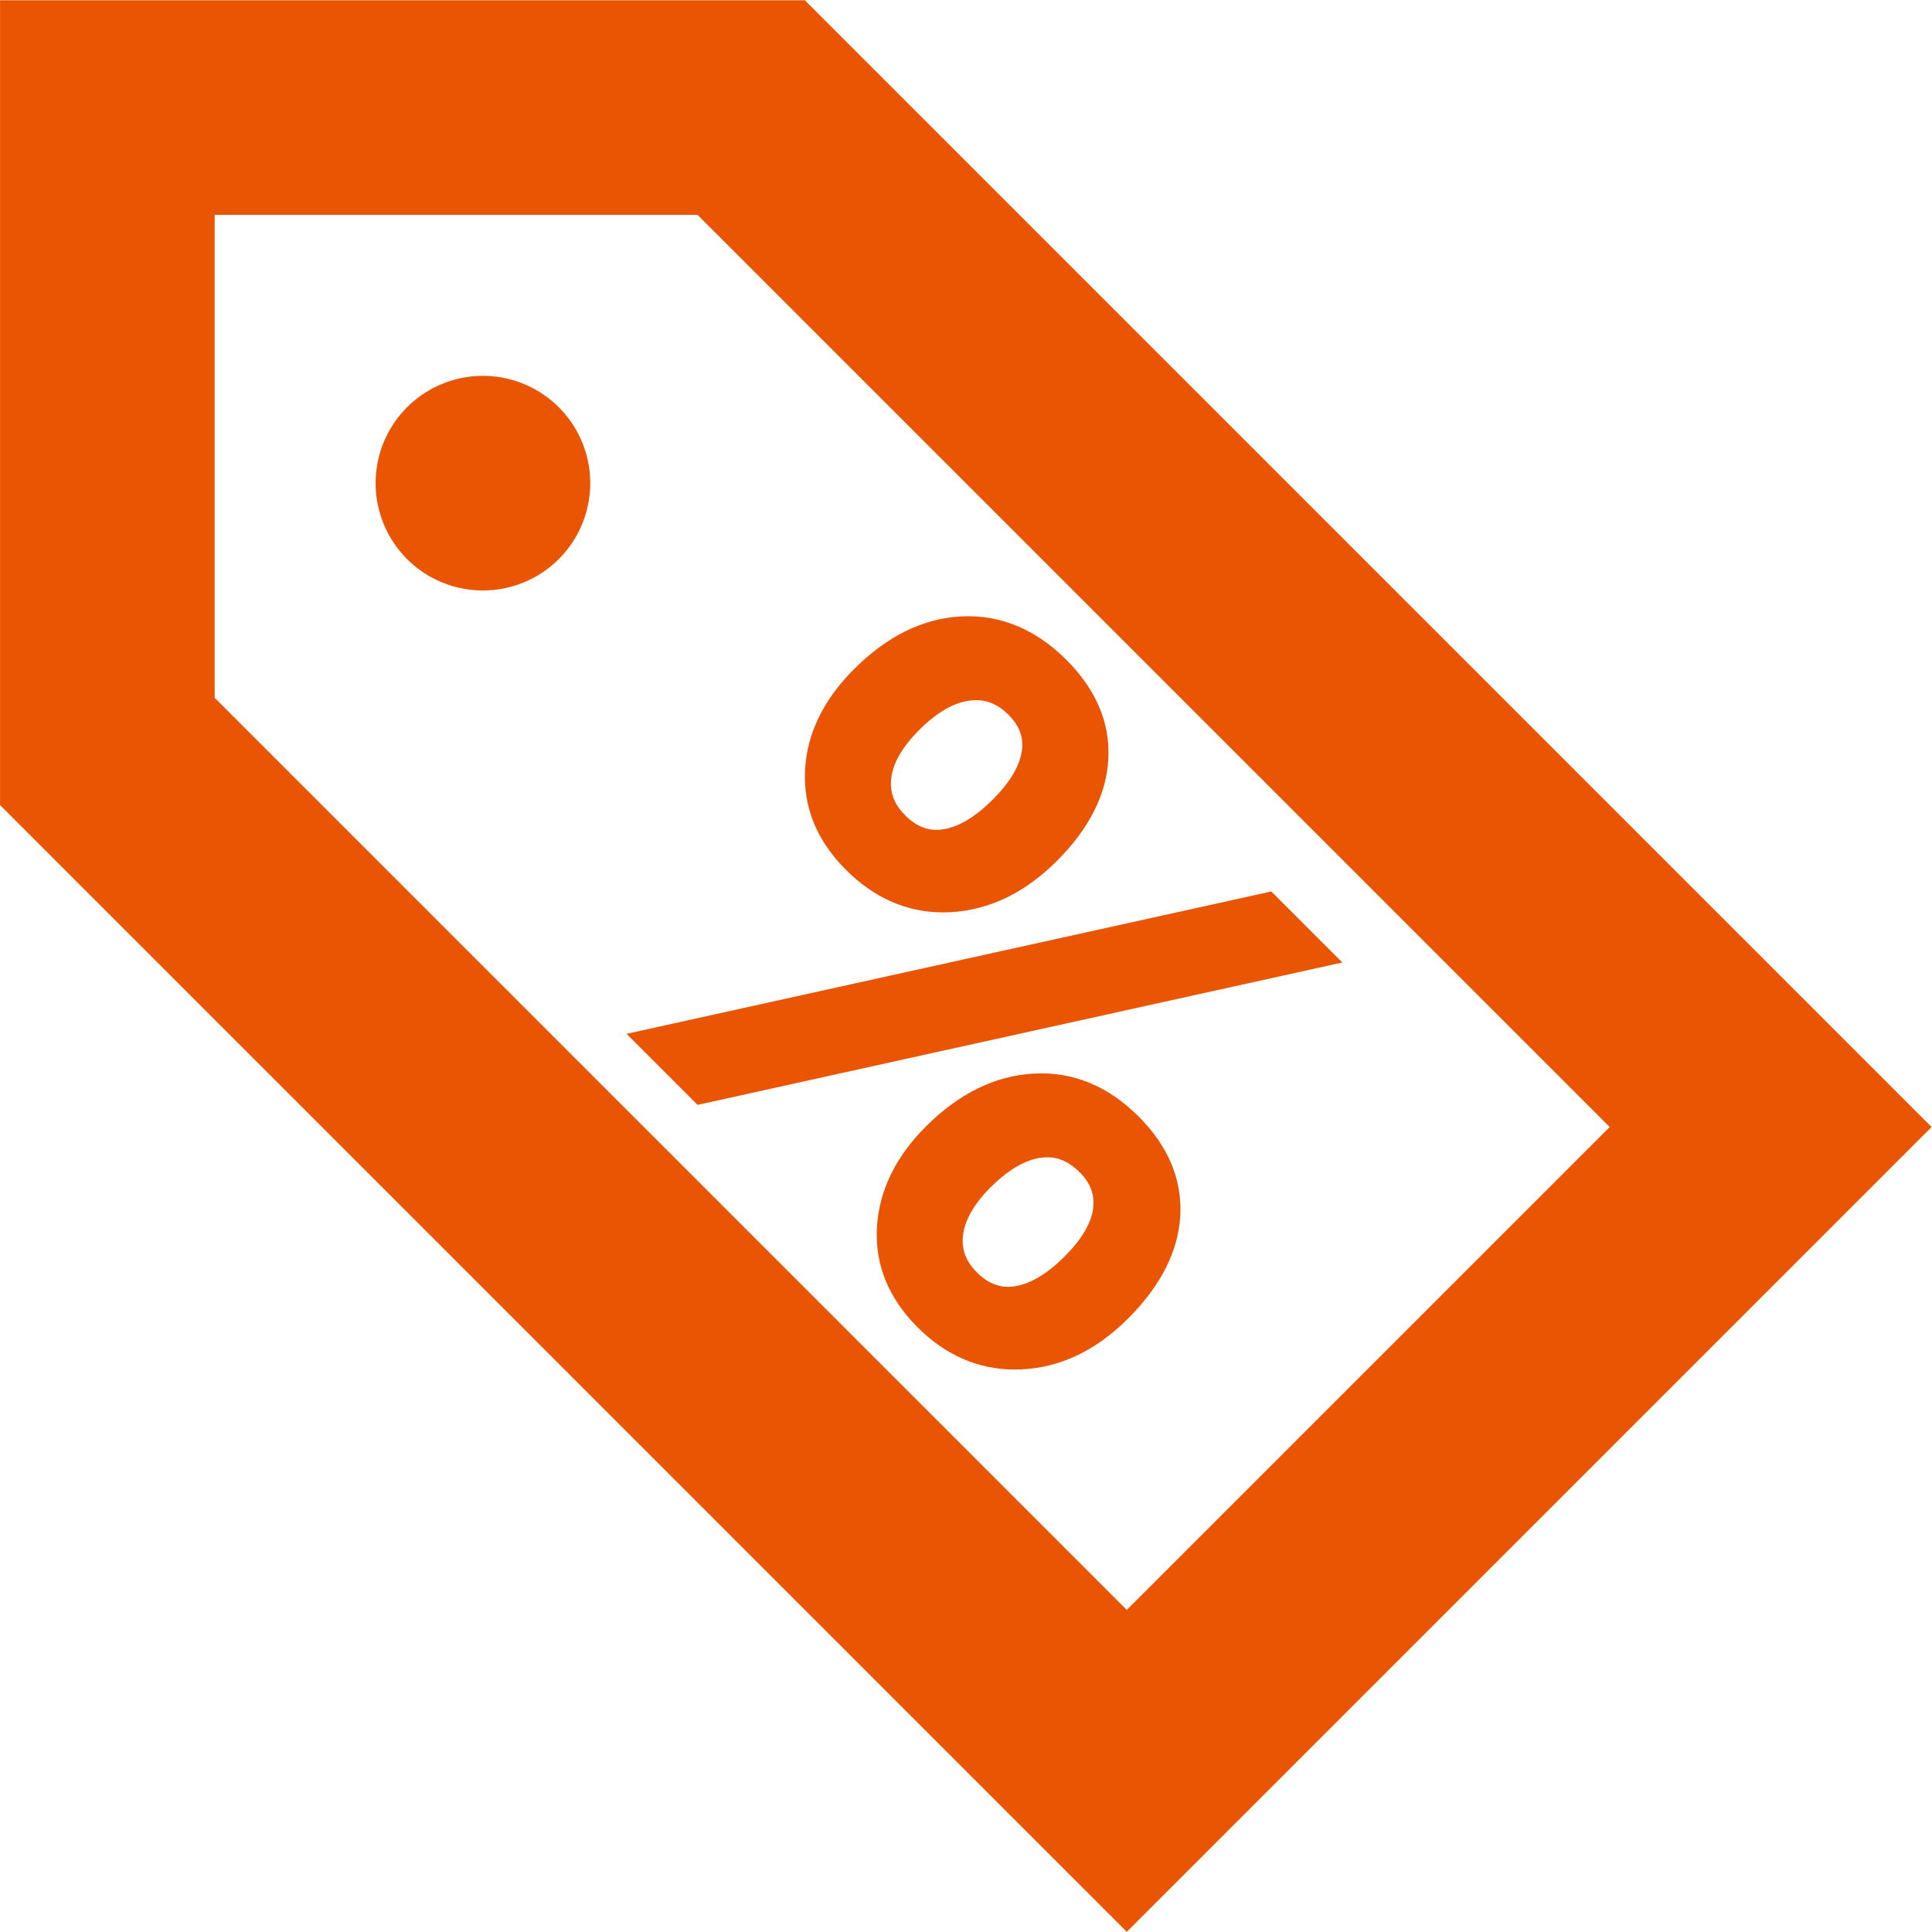
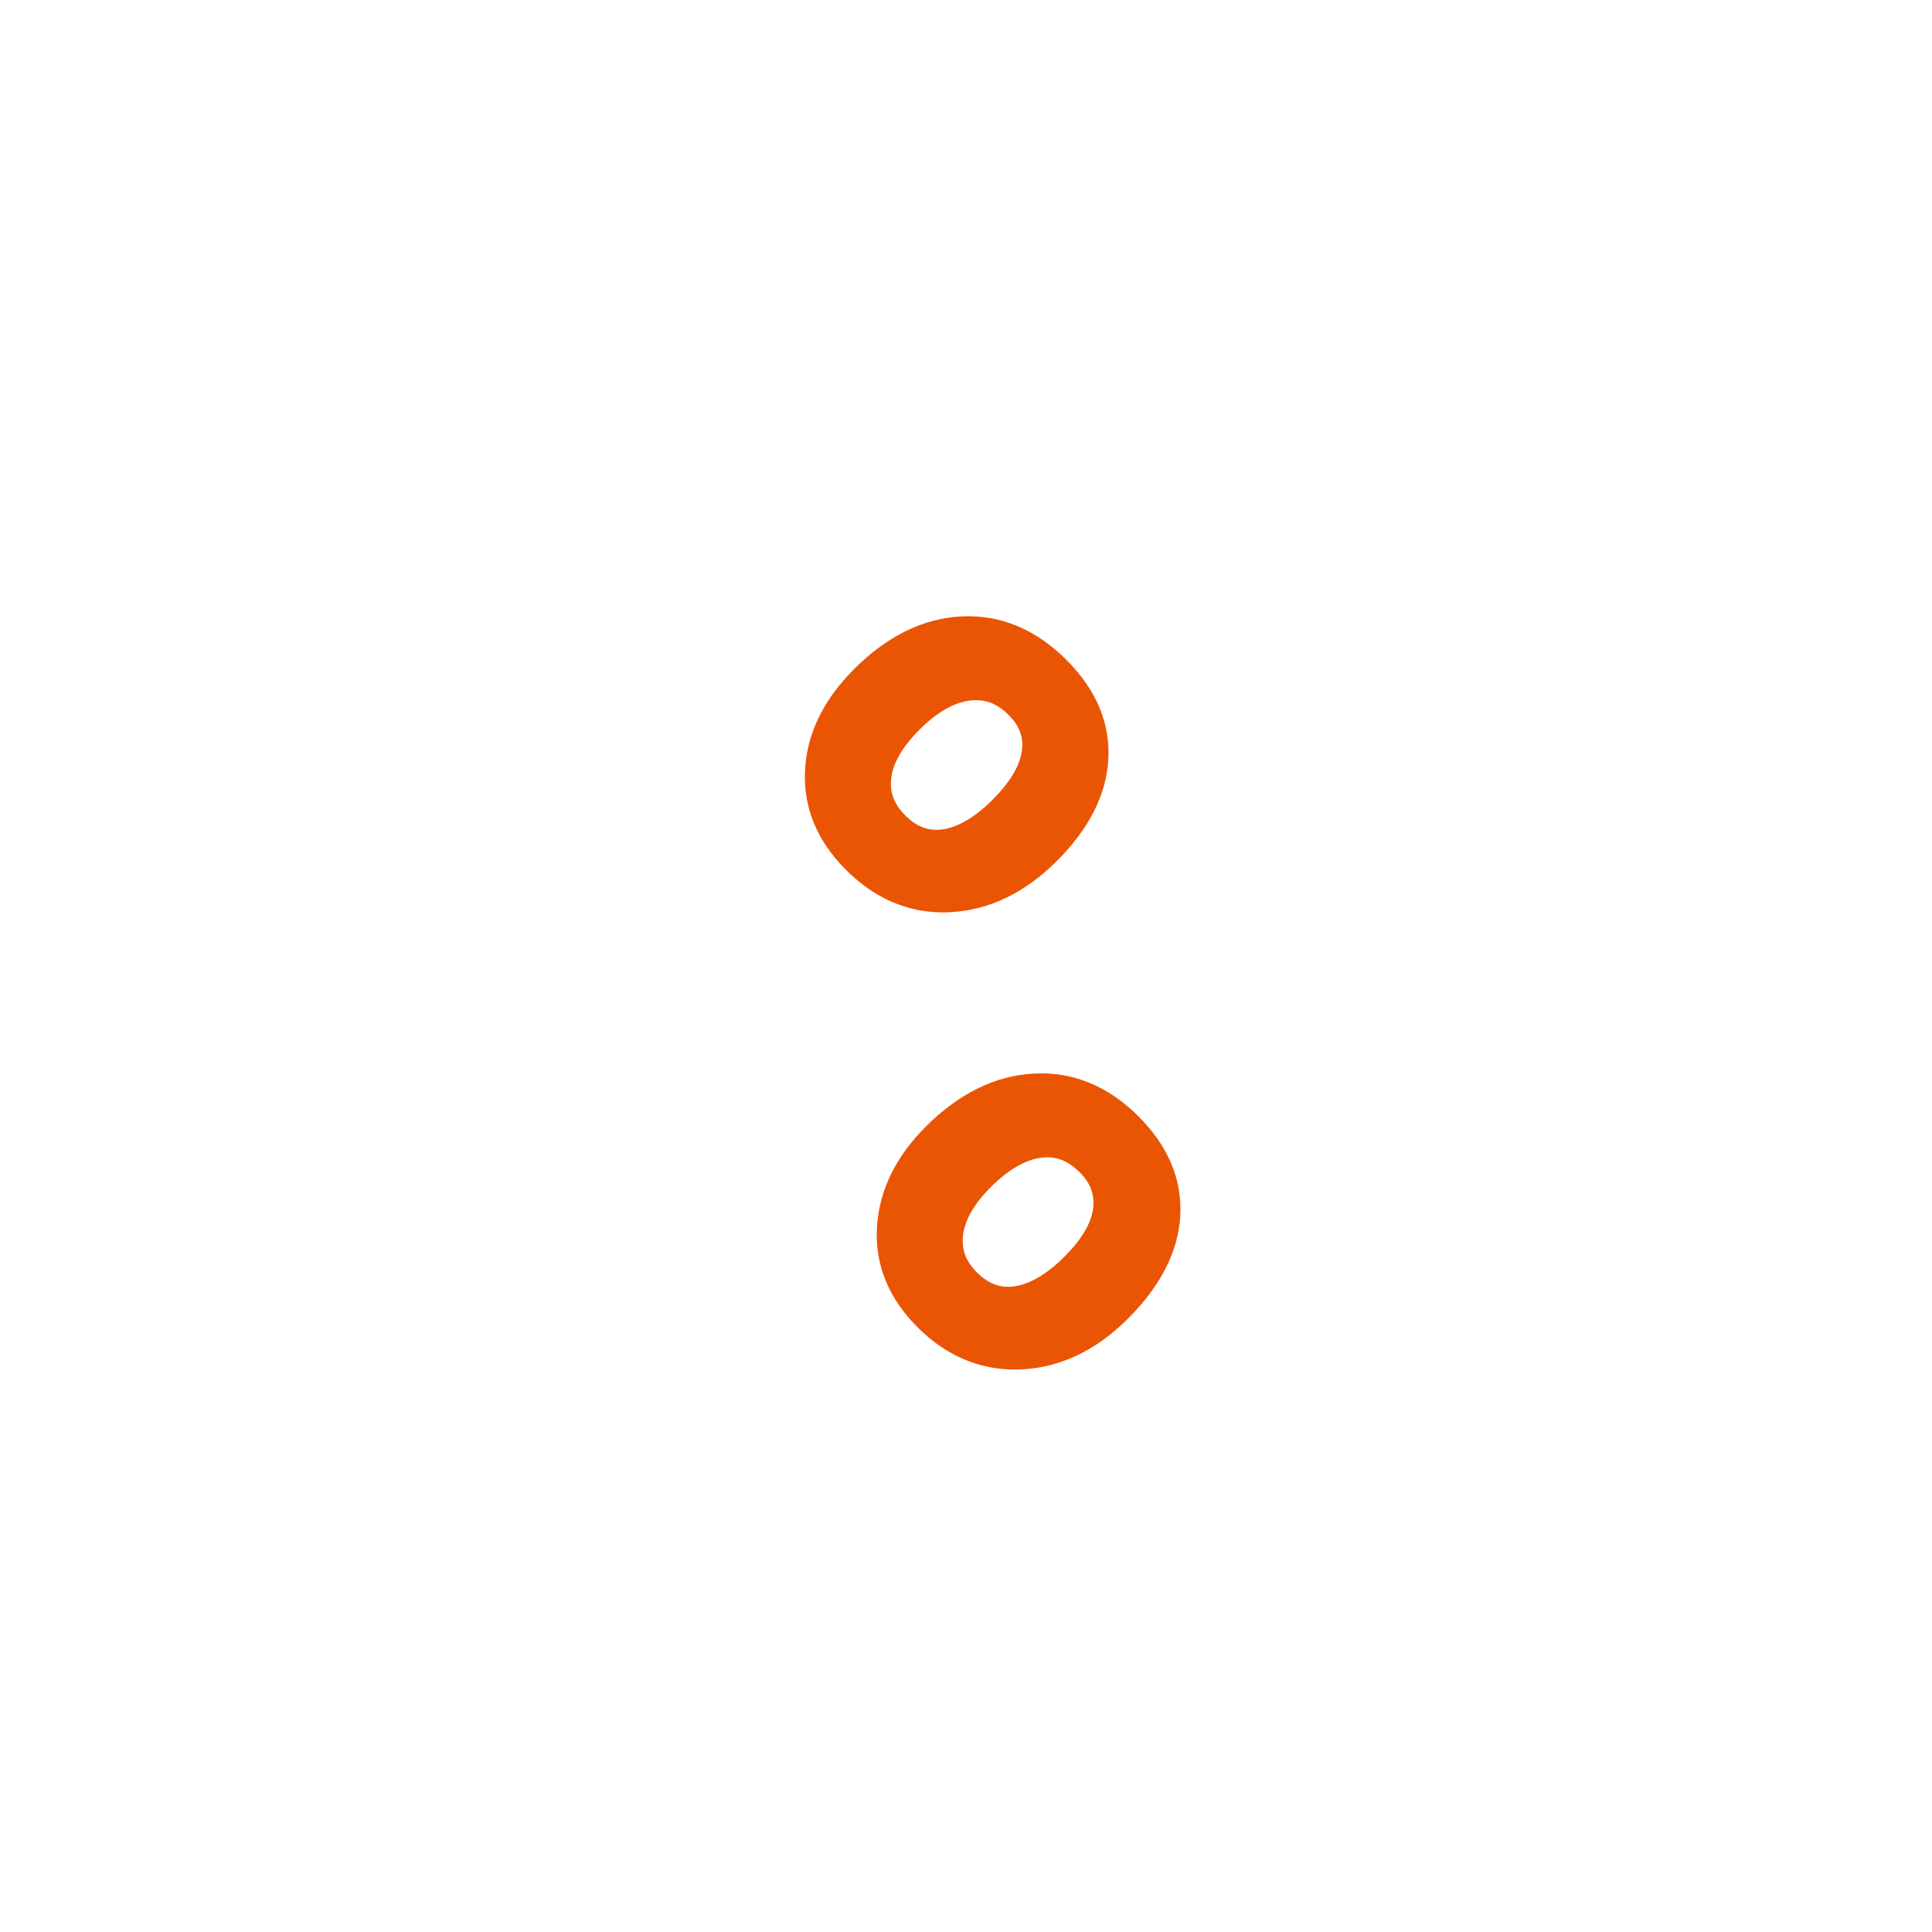
<svg xmlns="http://www.w3.org/2000/svg" height="200" width="200" version="1.1" viewBox="0 0 1024 1024" class="icon">
-   <path fill="#EA5504" d="M426.592 0.143 0.021 0.143l0 426.571 597.203 597.205 426.569-426.574L426.592 0.143zM113.775 369.838 113.775 113.896l255.942 0L853.165 597.344 597.222 853.288 113.775 369.838z" />
-   <path fill="#EA5504" d="M255.964 256.086m-56.876 0a55.581 55.581 0 1 0 113.753 0 55.581 55.581 0 1 0-113.753 0Z" />
  <path fill="#EA5504" d="M499.862 483.59c1.36 0 2.73-0.039 4.106-0.116 20.409-1.131 39.35-10.295 56.293-27.241 17.027-17.024 26.17-35.151 27.18-53.876 1.027-19.142-6.439-36.834-22.191-52.584-16.301-16.302-35.07-24.09-55.657-23.067-20.232 0.992-39.382 10.39-56.917 27.93-16.299 16.296-25.044 34.333-25.996 53.608-0.972 19.663 6.306 37.402 21.631 52.727C463.316 475.98 480.661 483.59 499.862 483.59zM472.36 412.59c0.896-8.103 5.927-16.784 14.953-25.81 9.221-9.219 18.234-14.424 26.795-15.468 1.107-0.135 2.2-0.204 3.252-0.204 6.346 0 11.944 2.516 17.119 7.689 5.849 5.849 8.115 11.919 7.129 19.101-1.105 8.043-6.273 16.731-15.359 25.821-9.351 9.349-18.303 14.686-26.613 15.866-7.377 1.05-13.736-1.319-19.806-7.389C473.903 426.268 471.529 420.042 472.36 412.59z" />
  <path fill="#EA5504" d="M547.711 569.023c-20.328 1.136-39.518 10.595-57.037 28.114-16.02 16.022-24.722 33.943-25.864 53.26-1.172 19.787 6.062 37.644 21.501 53.079 14.869 14.869 32.229 22.408 51.6 22.408 1.216 0 2.444-0.03 3.678-0.091 20.485-0.995 39.424-10.055 56.299-26.929 17.36-17.359 26.671-35.698 27.679-54.507 1.024-19.222-6.399-36.913-22.066-52.581C587.27 575.543 568.524 567.839 547.711 569.023zM572.225 621.296c5.738 5.74 8.017 11.773 7.17 18.989-0.93 7.919-6.027 16.562-15.149 25.687-9.277 9.276-18.221 14.596-26.577 15.807-1.171 0.168-2.326 0.255-3.437 0.255-5.931 0-11.296-2.482-16.403-7.588-5.913-5.911-8.268-12.15-7.412-19.634 0.934-8.157 5.863-16.747 14.647-25.533 9.253-9.251 18.248-14.522 26.734-15.669 1.127-0.152 2.239-0.229 3.312-0.229C561.3 613.382 566.9 615.971 572.225 621.296z" />
-   <path fill="#EA5504" d="M673.806 472.49 332.081 547.952 369.736 585.608 711.462 510.147Z" />
</svg>